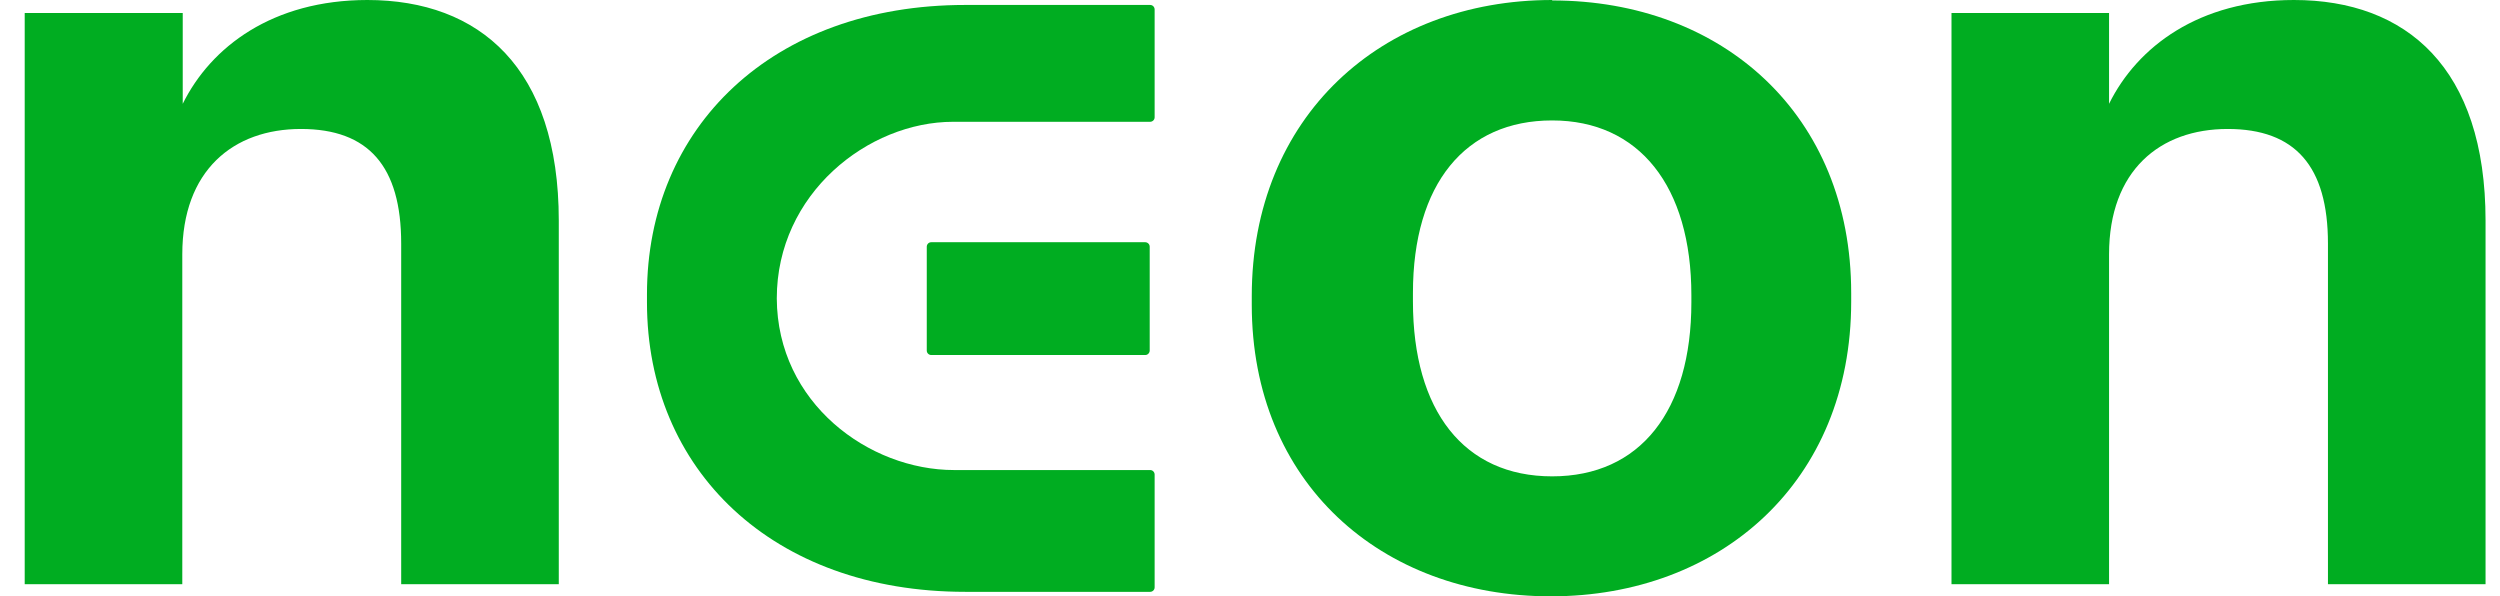
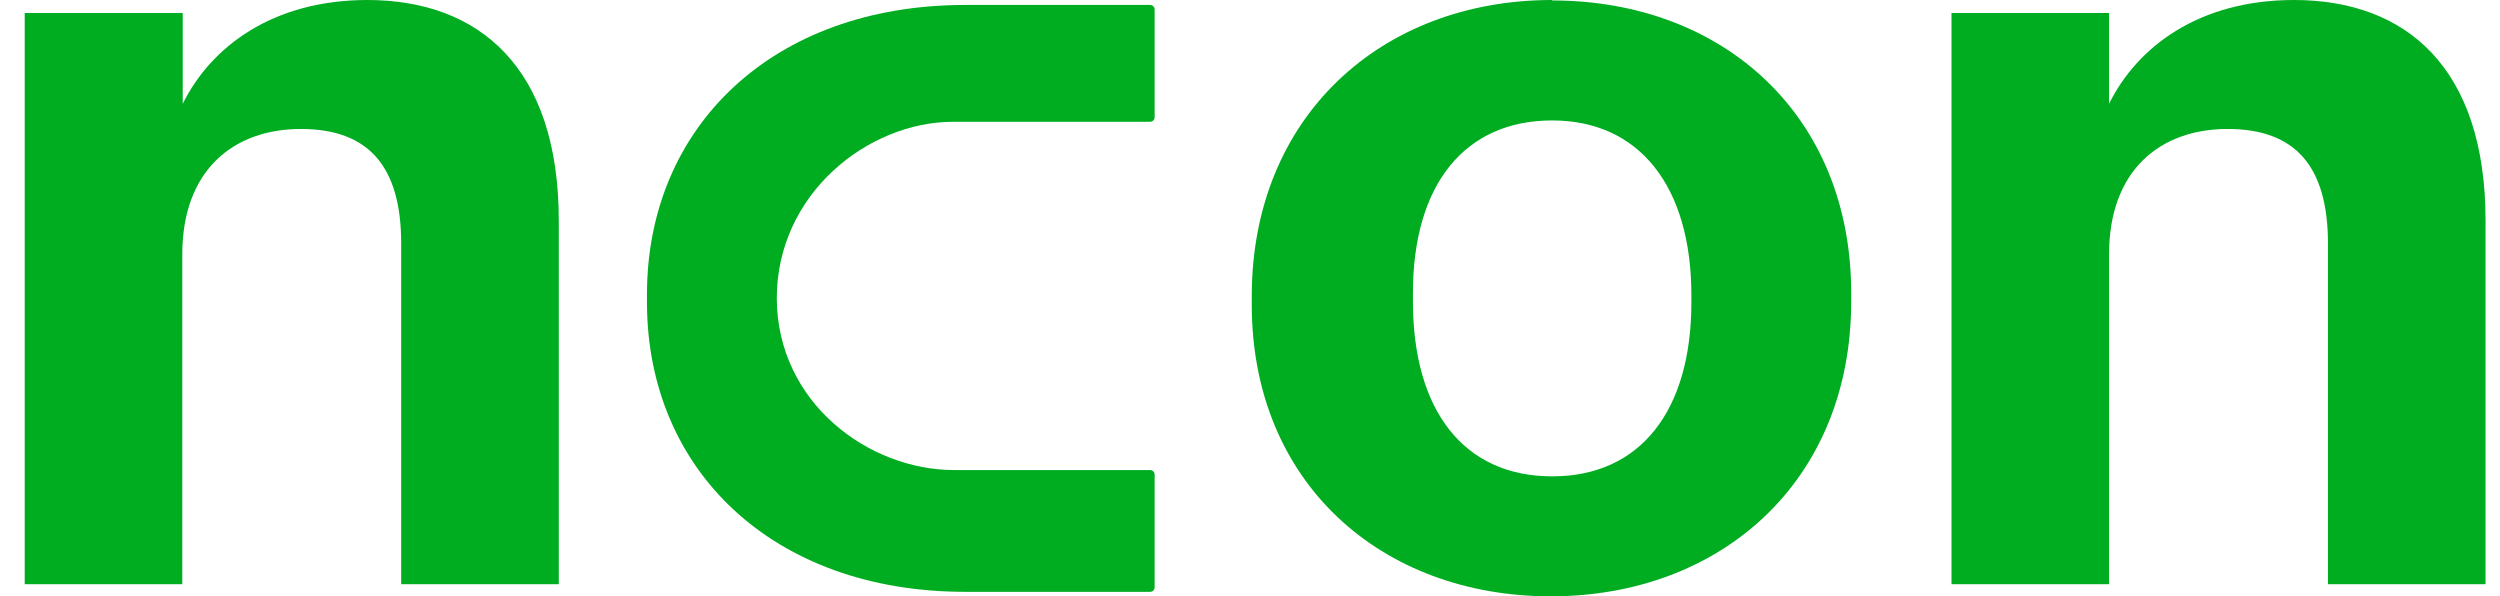
<svg xmlns="http://www.w3.org/2000/svg" width="109" height="26" viewBox="0 0 109 26" fill="none">
  <path d="M16.018 0C11.886 0.003 9.196 2.04 7.967 4.526V0.568H1.077V25.471H7.948V11.09C7.948 7.426 10.173 5.623 13.12 5.623C16.067 5.623 17.492 7.249 17.492 10.619V25.471H24.363V9.62C24.363 2.963 20.912 0.004 16.018 0Z" fill="#00AD21" />
  <path fill-rule="evenodd" clip-rule="evenodd" d="M67.674 0C60.218 0 54.577 5.094 54.577 12.912V13.284C54.577 21.043 60.218 26 67.615 26C75.013 26 80.712 21.004 80.712 13.147V12.775C80.712 5.016 75.111 0.02 67.674 0.02V0ZM73.744 13.186C73.744 17.908 71.519 20.769 67.674 20.769C63.829 20.769 61.604 17.908 61.604 13.147V12.775C61.604 8.014 63.888 5.251 67.674 5.251C71.461 5.251 73.744 8.112 73.744 12.873V13.186Z" fill="#00AD21" />
  <path d="M91.955 4.526C93.185 2.038 95.878 0 100.016 0C104.915 0 108.37 2.959 108.37 9.62V25.471H101.499V10.619C101.499 7.249 100.075 5.623 97.127 5.623C94.18 5.623 91.955 7.426 91.955 11.09V25.471H85.085V0.568H91.955V4.526Z" fill="#00AD21" />
-   <path d="M40.602 10.561H49.932C50.029 10.561 50.127 10.639 50.127 10.757V15.283C50.127 15.38 50.049 15.479 49.932 15.479H40.602C40.504 15.479 40.407 15.4 40.407 15.283V10.757C40.407 10.659 40.485 10.561 40.602 10.561Z" fill="#00AD21" />
  <path d="M42.086 0.216H50.147C50.264 0.216 50.342 0.314 50.342 0.412V5.114C50.342 5.231 50.244 5.31 50.147 5.31H41.559C37.85 5.31 33.868 8.445 33.868 13.01C33.888 17.575 37.889 20.494 41.598 20.494H50.147C50.264 20.494 50.342 20.592 50.342 20.69V25.608C50.342 25.726 50.244 25.804 50.147 25.804H42.086C33.673 25.804 28.208 20.475 28.208 13.186V12.834C28.208 5.545 33.673 0.216 42.086 0.216Z" fill="#00AD21" />
</svg>